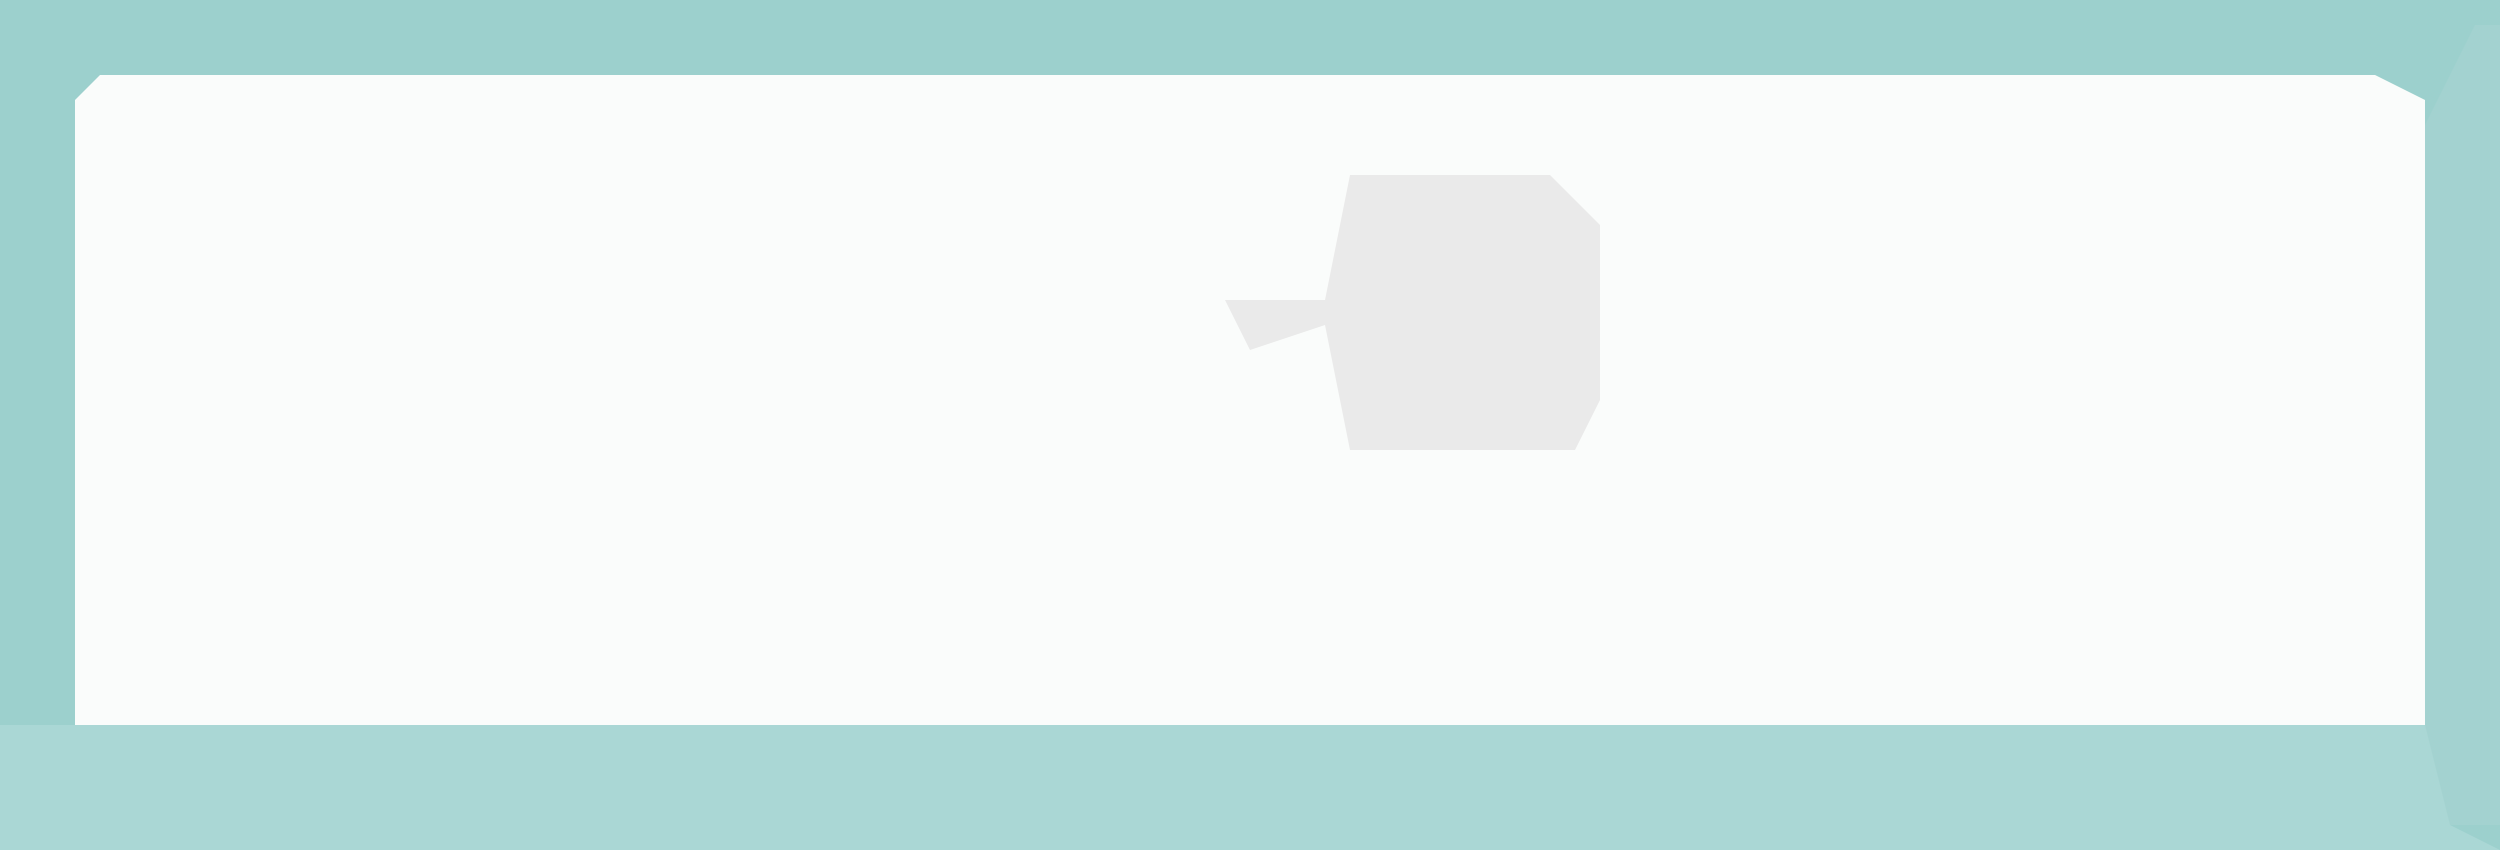
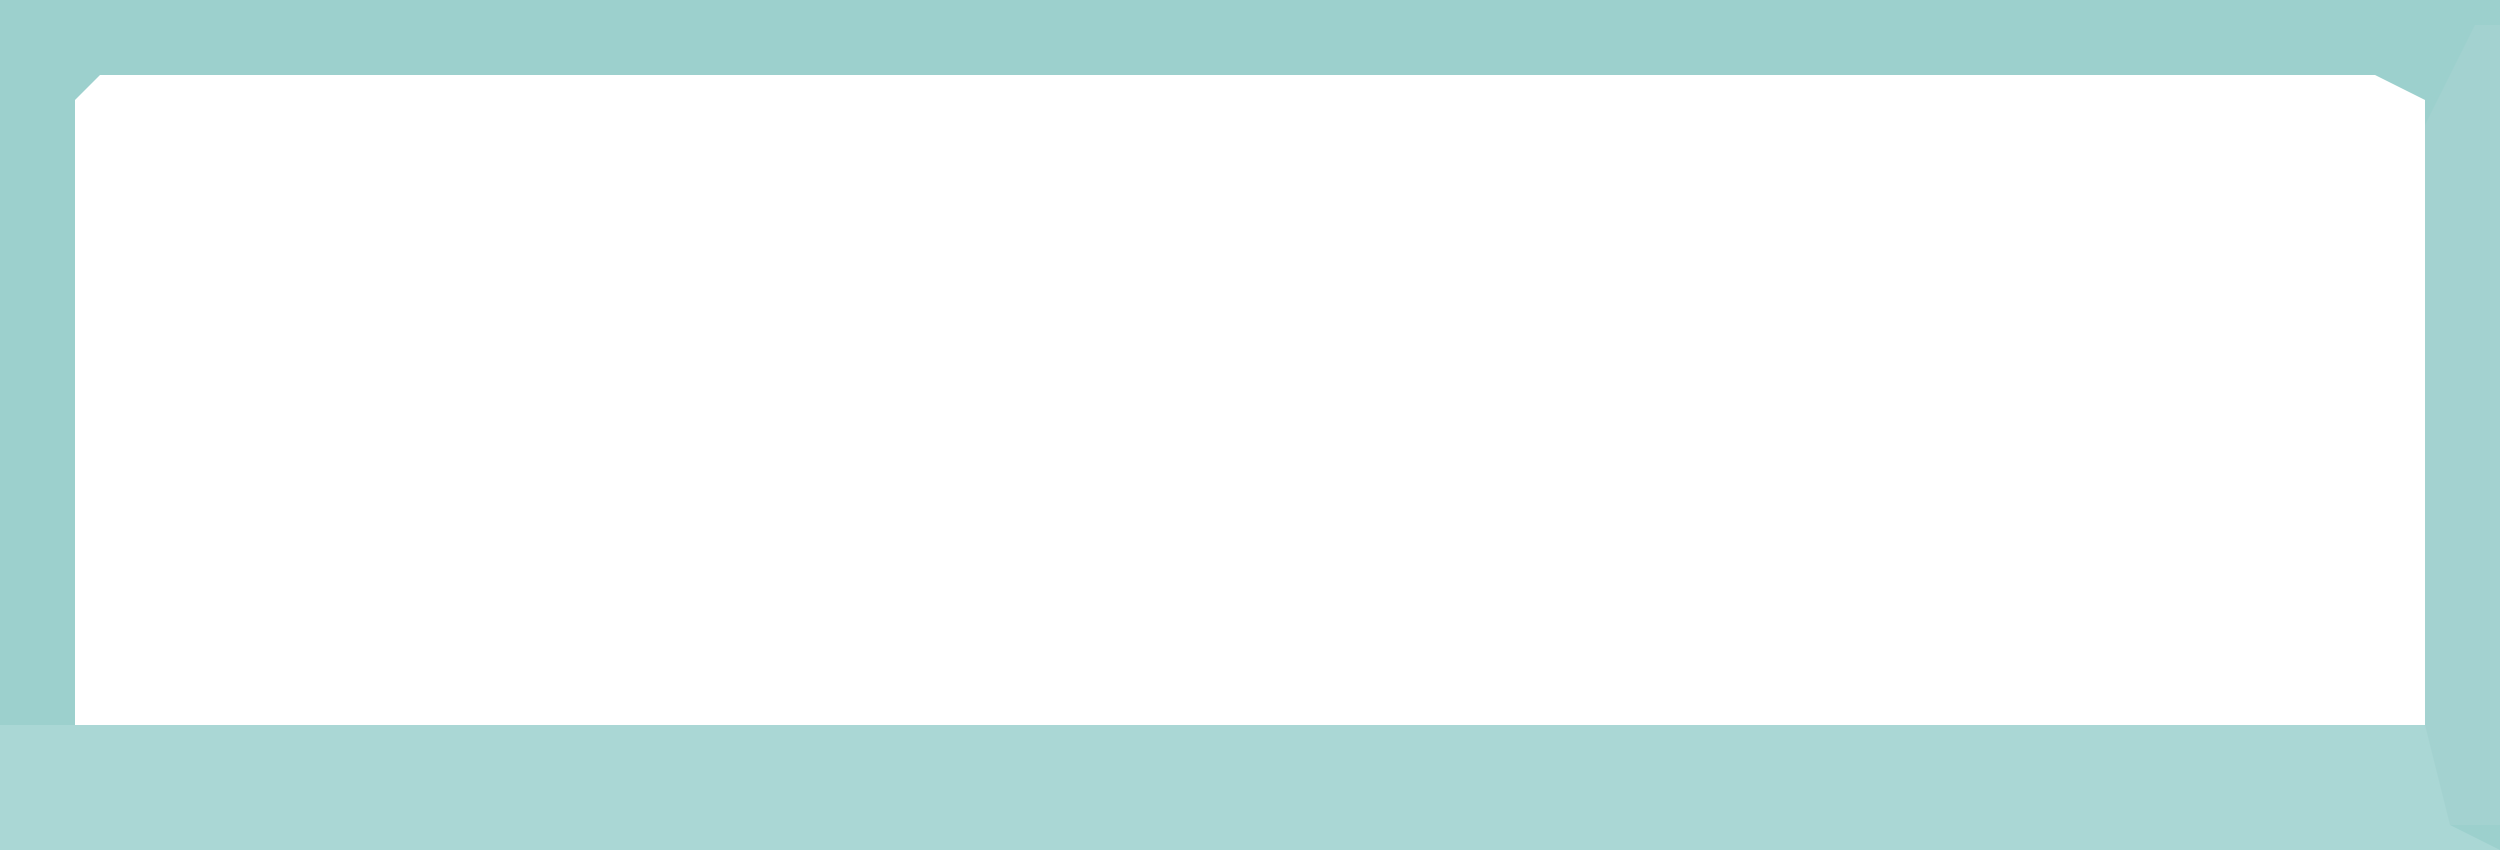
<svg xmlns="http://www.w3.org/2000/svg" version="1.1" width="100" height="34">
-   <path d="M0,0 L100,0 L100,34 L0,34 Z " fill="#FAFCFB" transform="translate(0,0)" />
  <path d="M0,0 L100,0 L100,34 L0,34 Z M4,3 L3,4 L3,30 L97,30 L97,4 L95,3 Z " fill="#9CD0CD" transform="translate(0,0)" />
  <path d="M0,0 L98,0 L98,4 L100,5 L0,5 Z " fill="#AAD7D5" transform="translate(0,29)" />
-   <path d="M0,0 L8,0 L10,2 L10,9 L9,11 L0,11 L-1,6 L-4,7 L-5,5 L-1,5 Z " fill="#EAEAEA" transform="translate(54,7)" />
-   <path d="M0,0 L1,0 L1,32 L-1,32 L-2,28 L-2,4 Z " fill="#A3D2D0" transform="translate(99,1)" />
+   <path d="M0,0 L1,0 L1,32 L-1,32 L-2,28 L-2,4 " fill="#A3D2D0" transform="translate(99,1)" />
</svg>